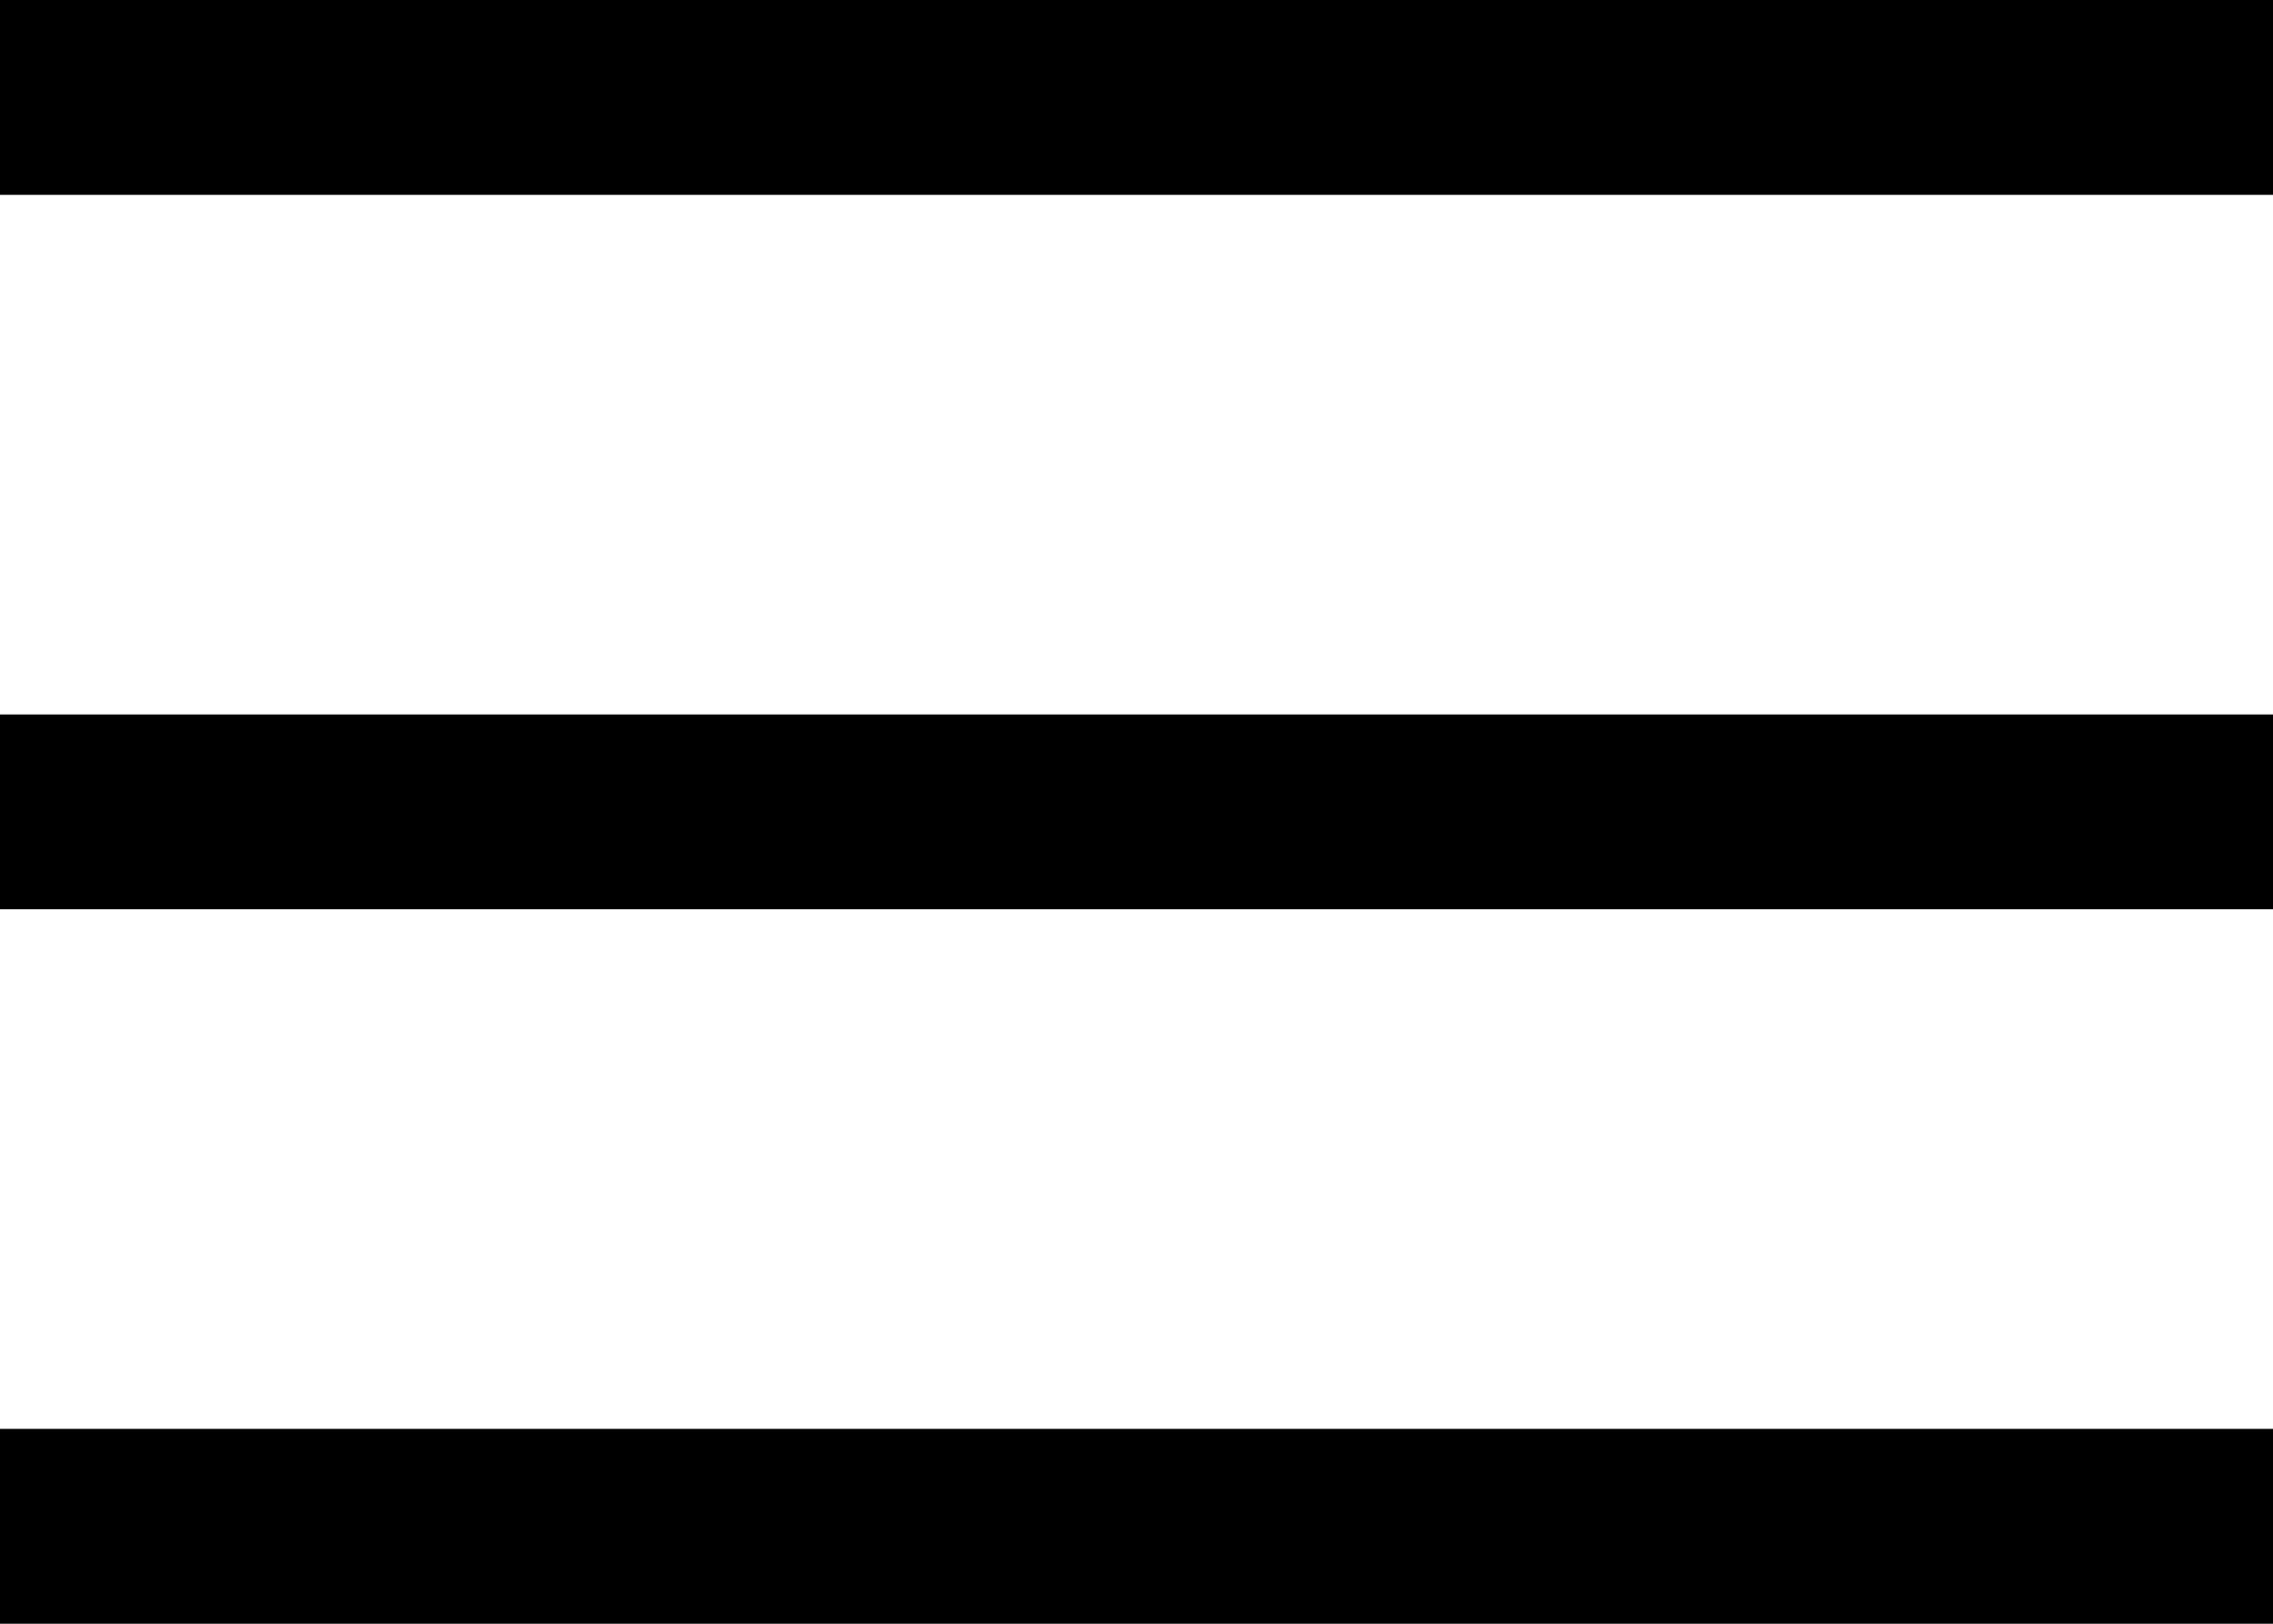
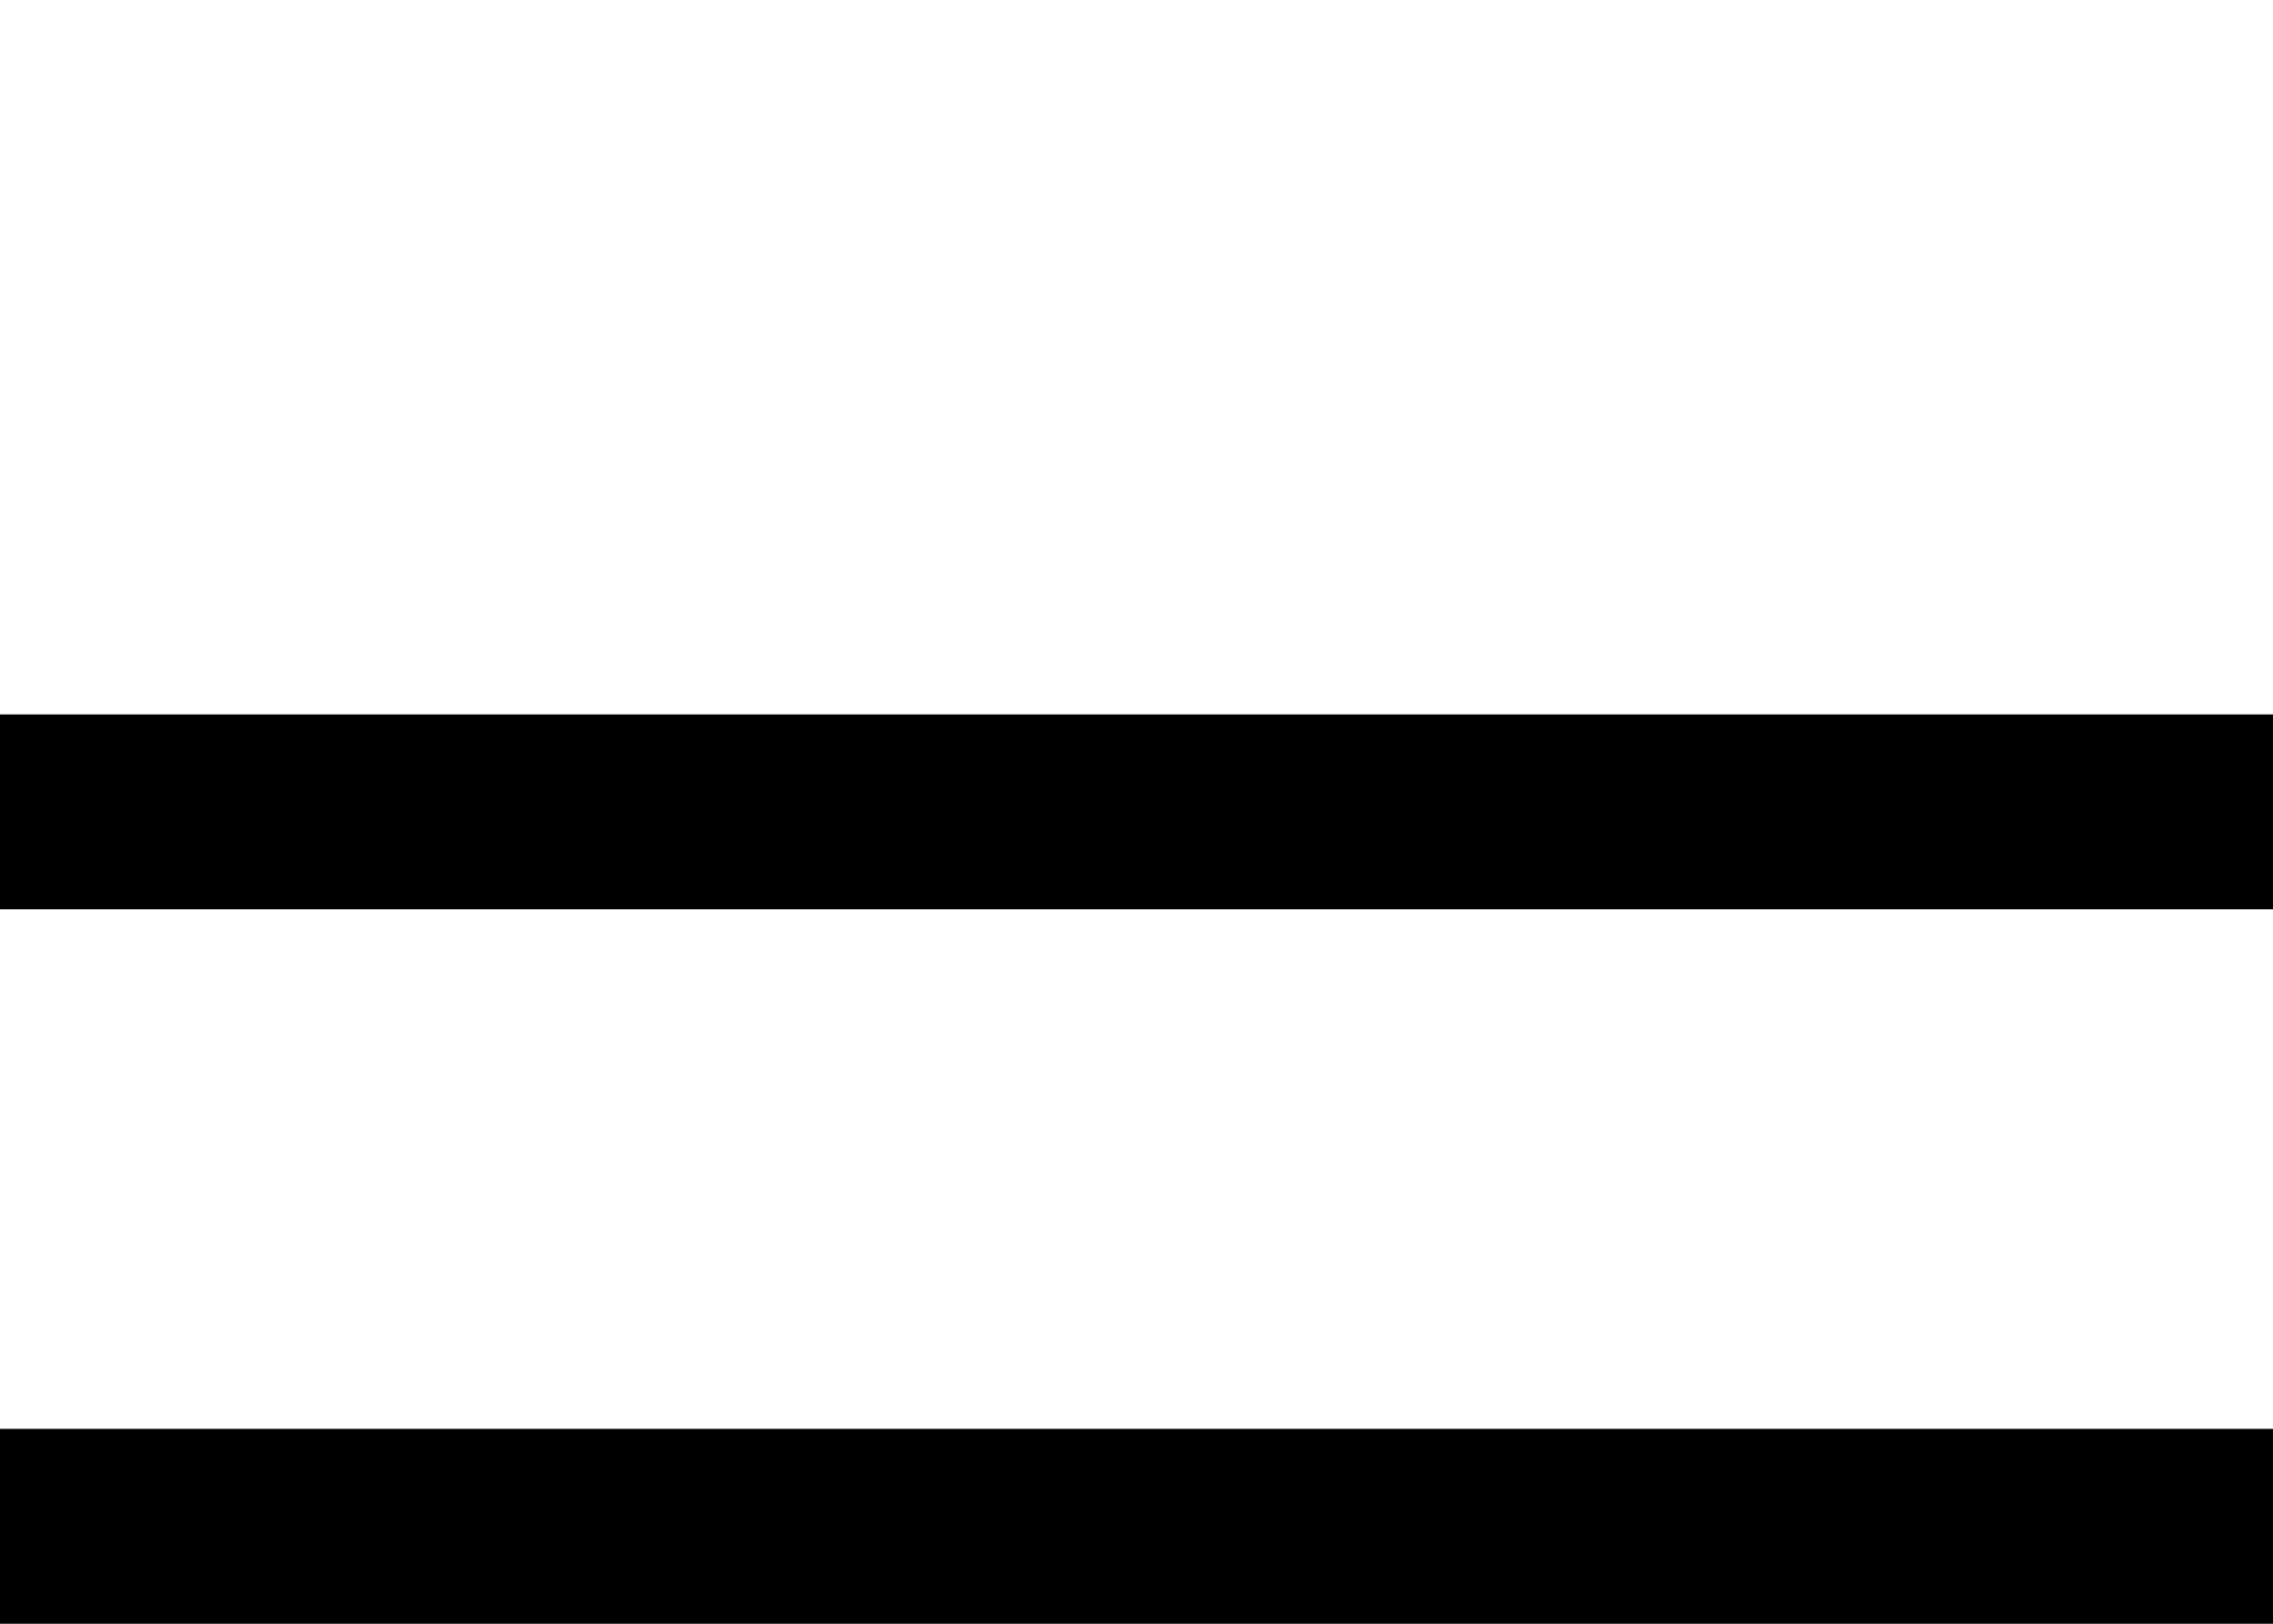
<svg xmlns="http://www.w3.org/2000/svg" width="35" height="25" viewBox="0 0 35 25" fill="none">
-   <rect width="35" height="3" fill="black" />
  <rect y="11" width="35" height="3" fill="black" />
  <rect y="22" width="35" height="3" fill="black" />
</svg>